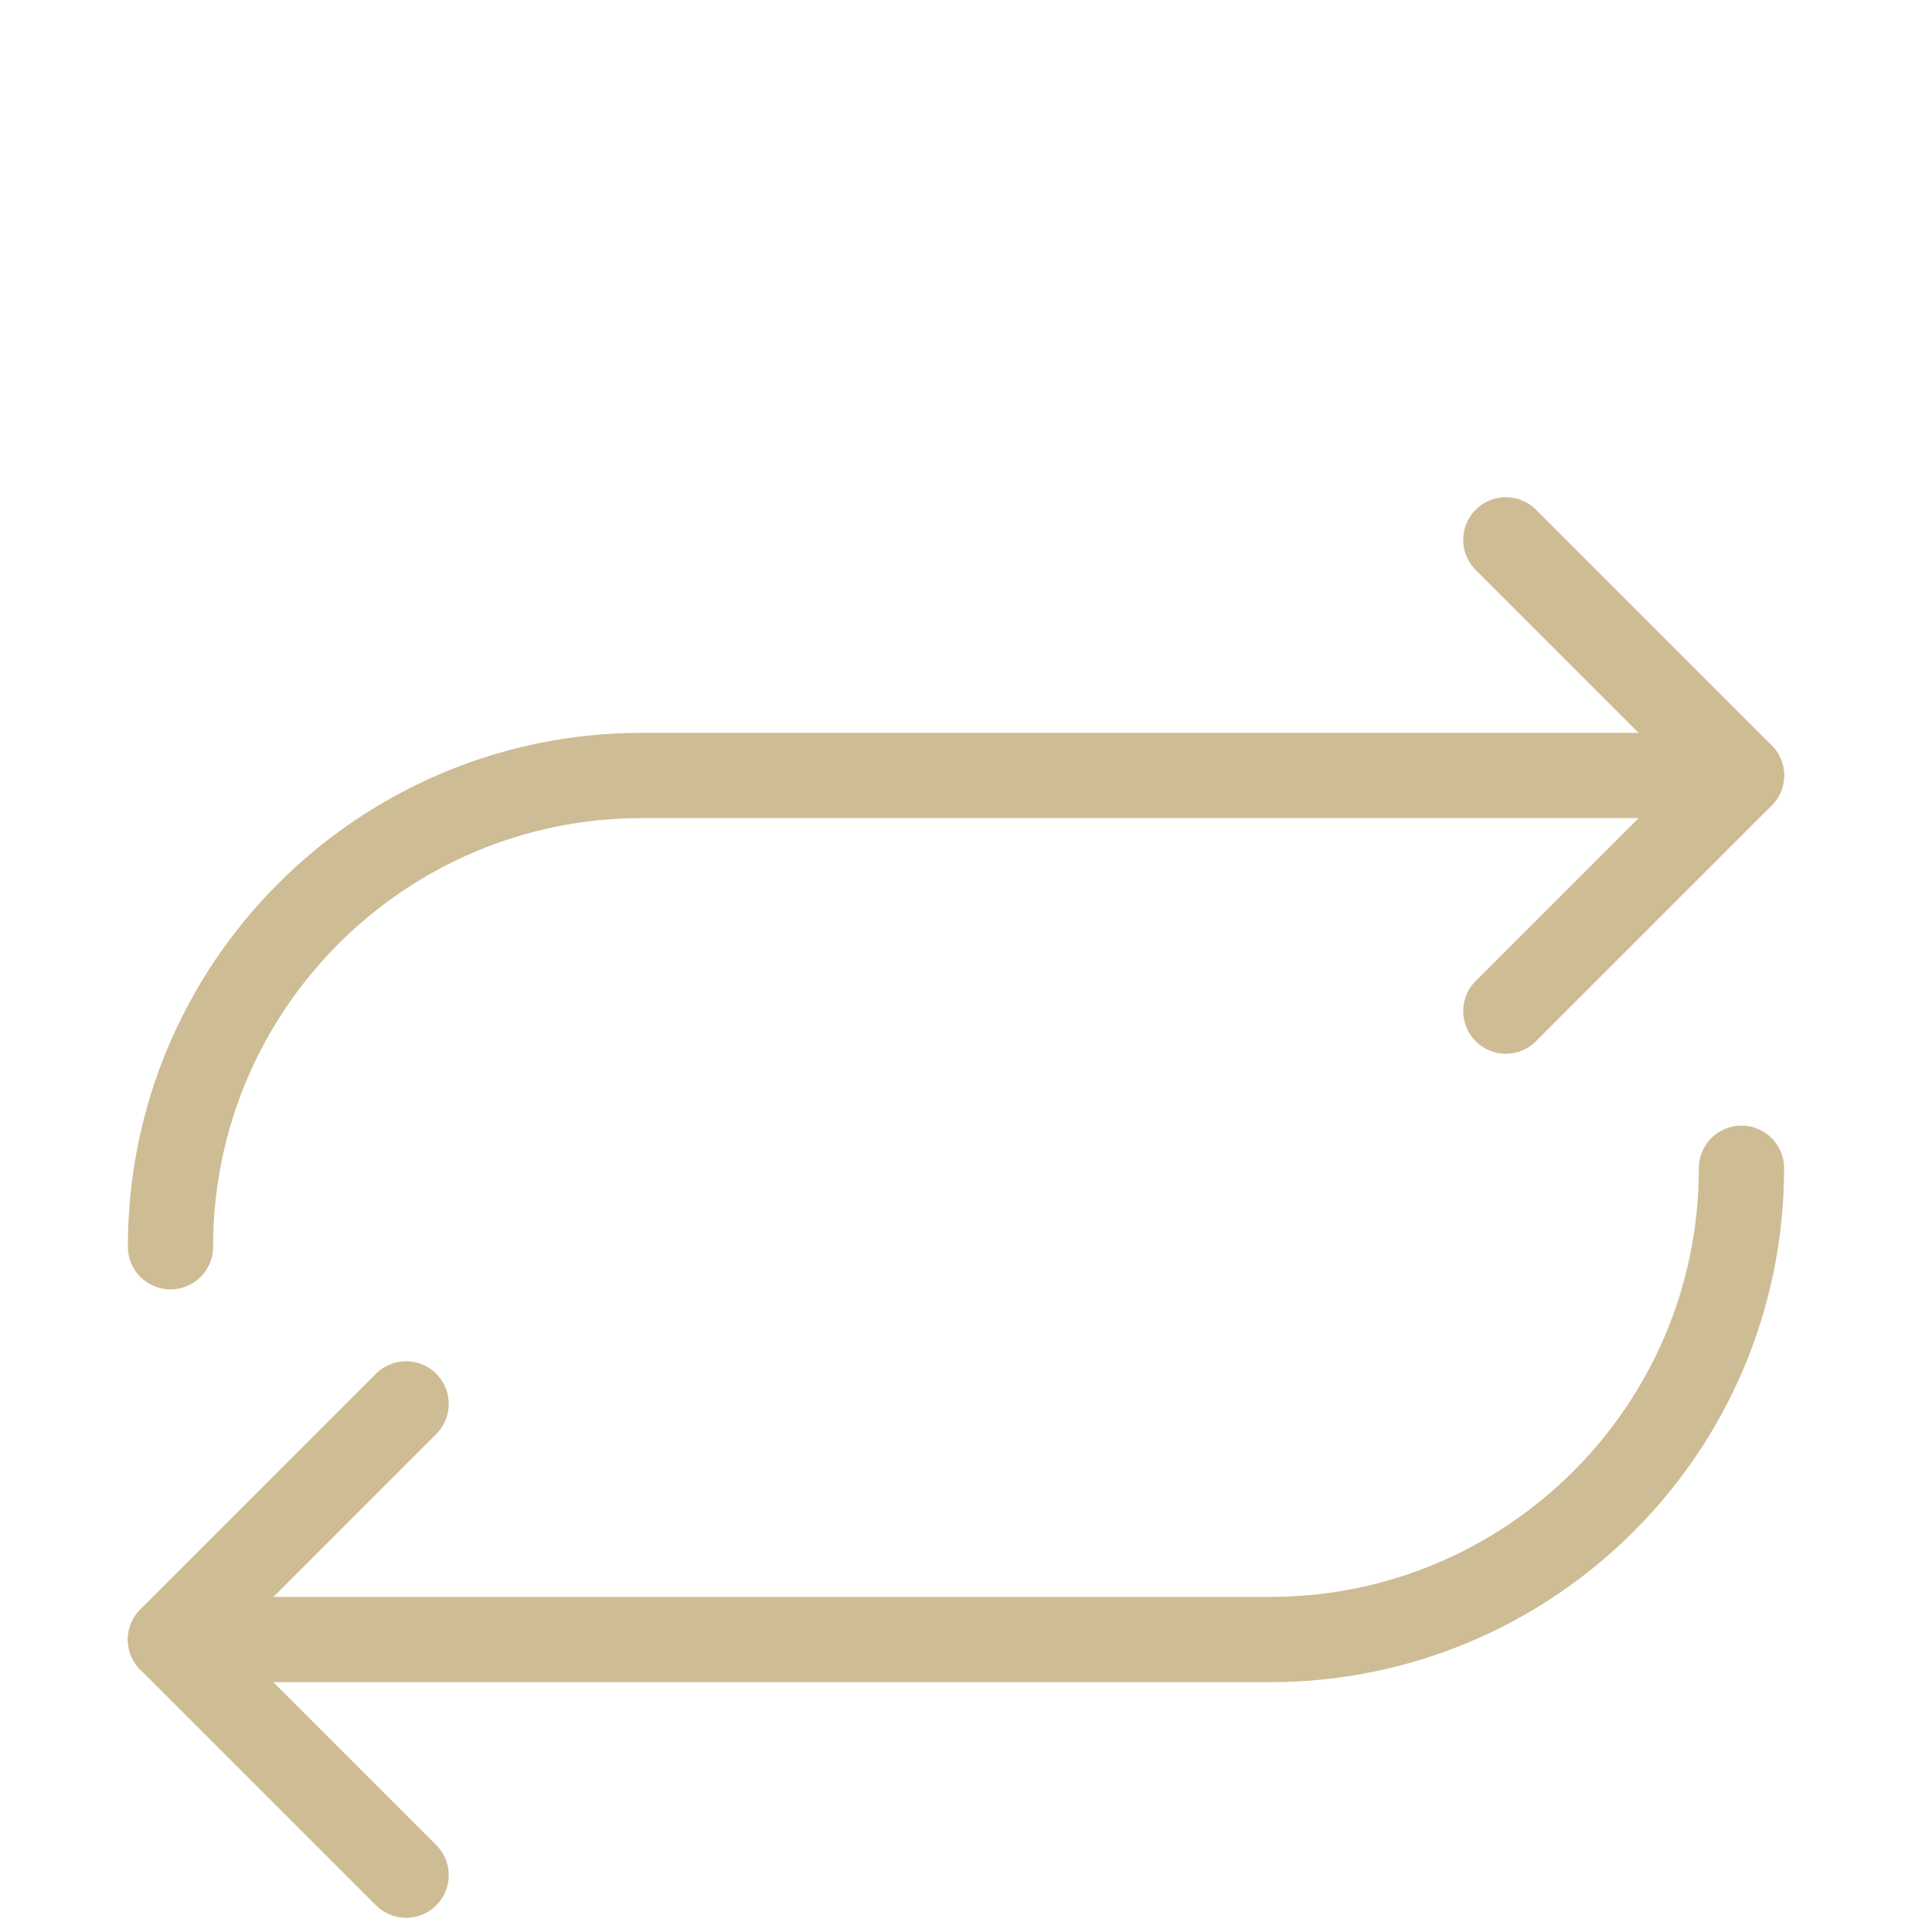
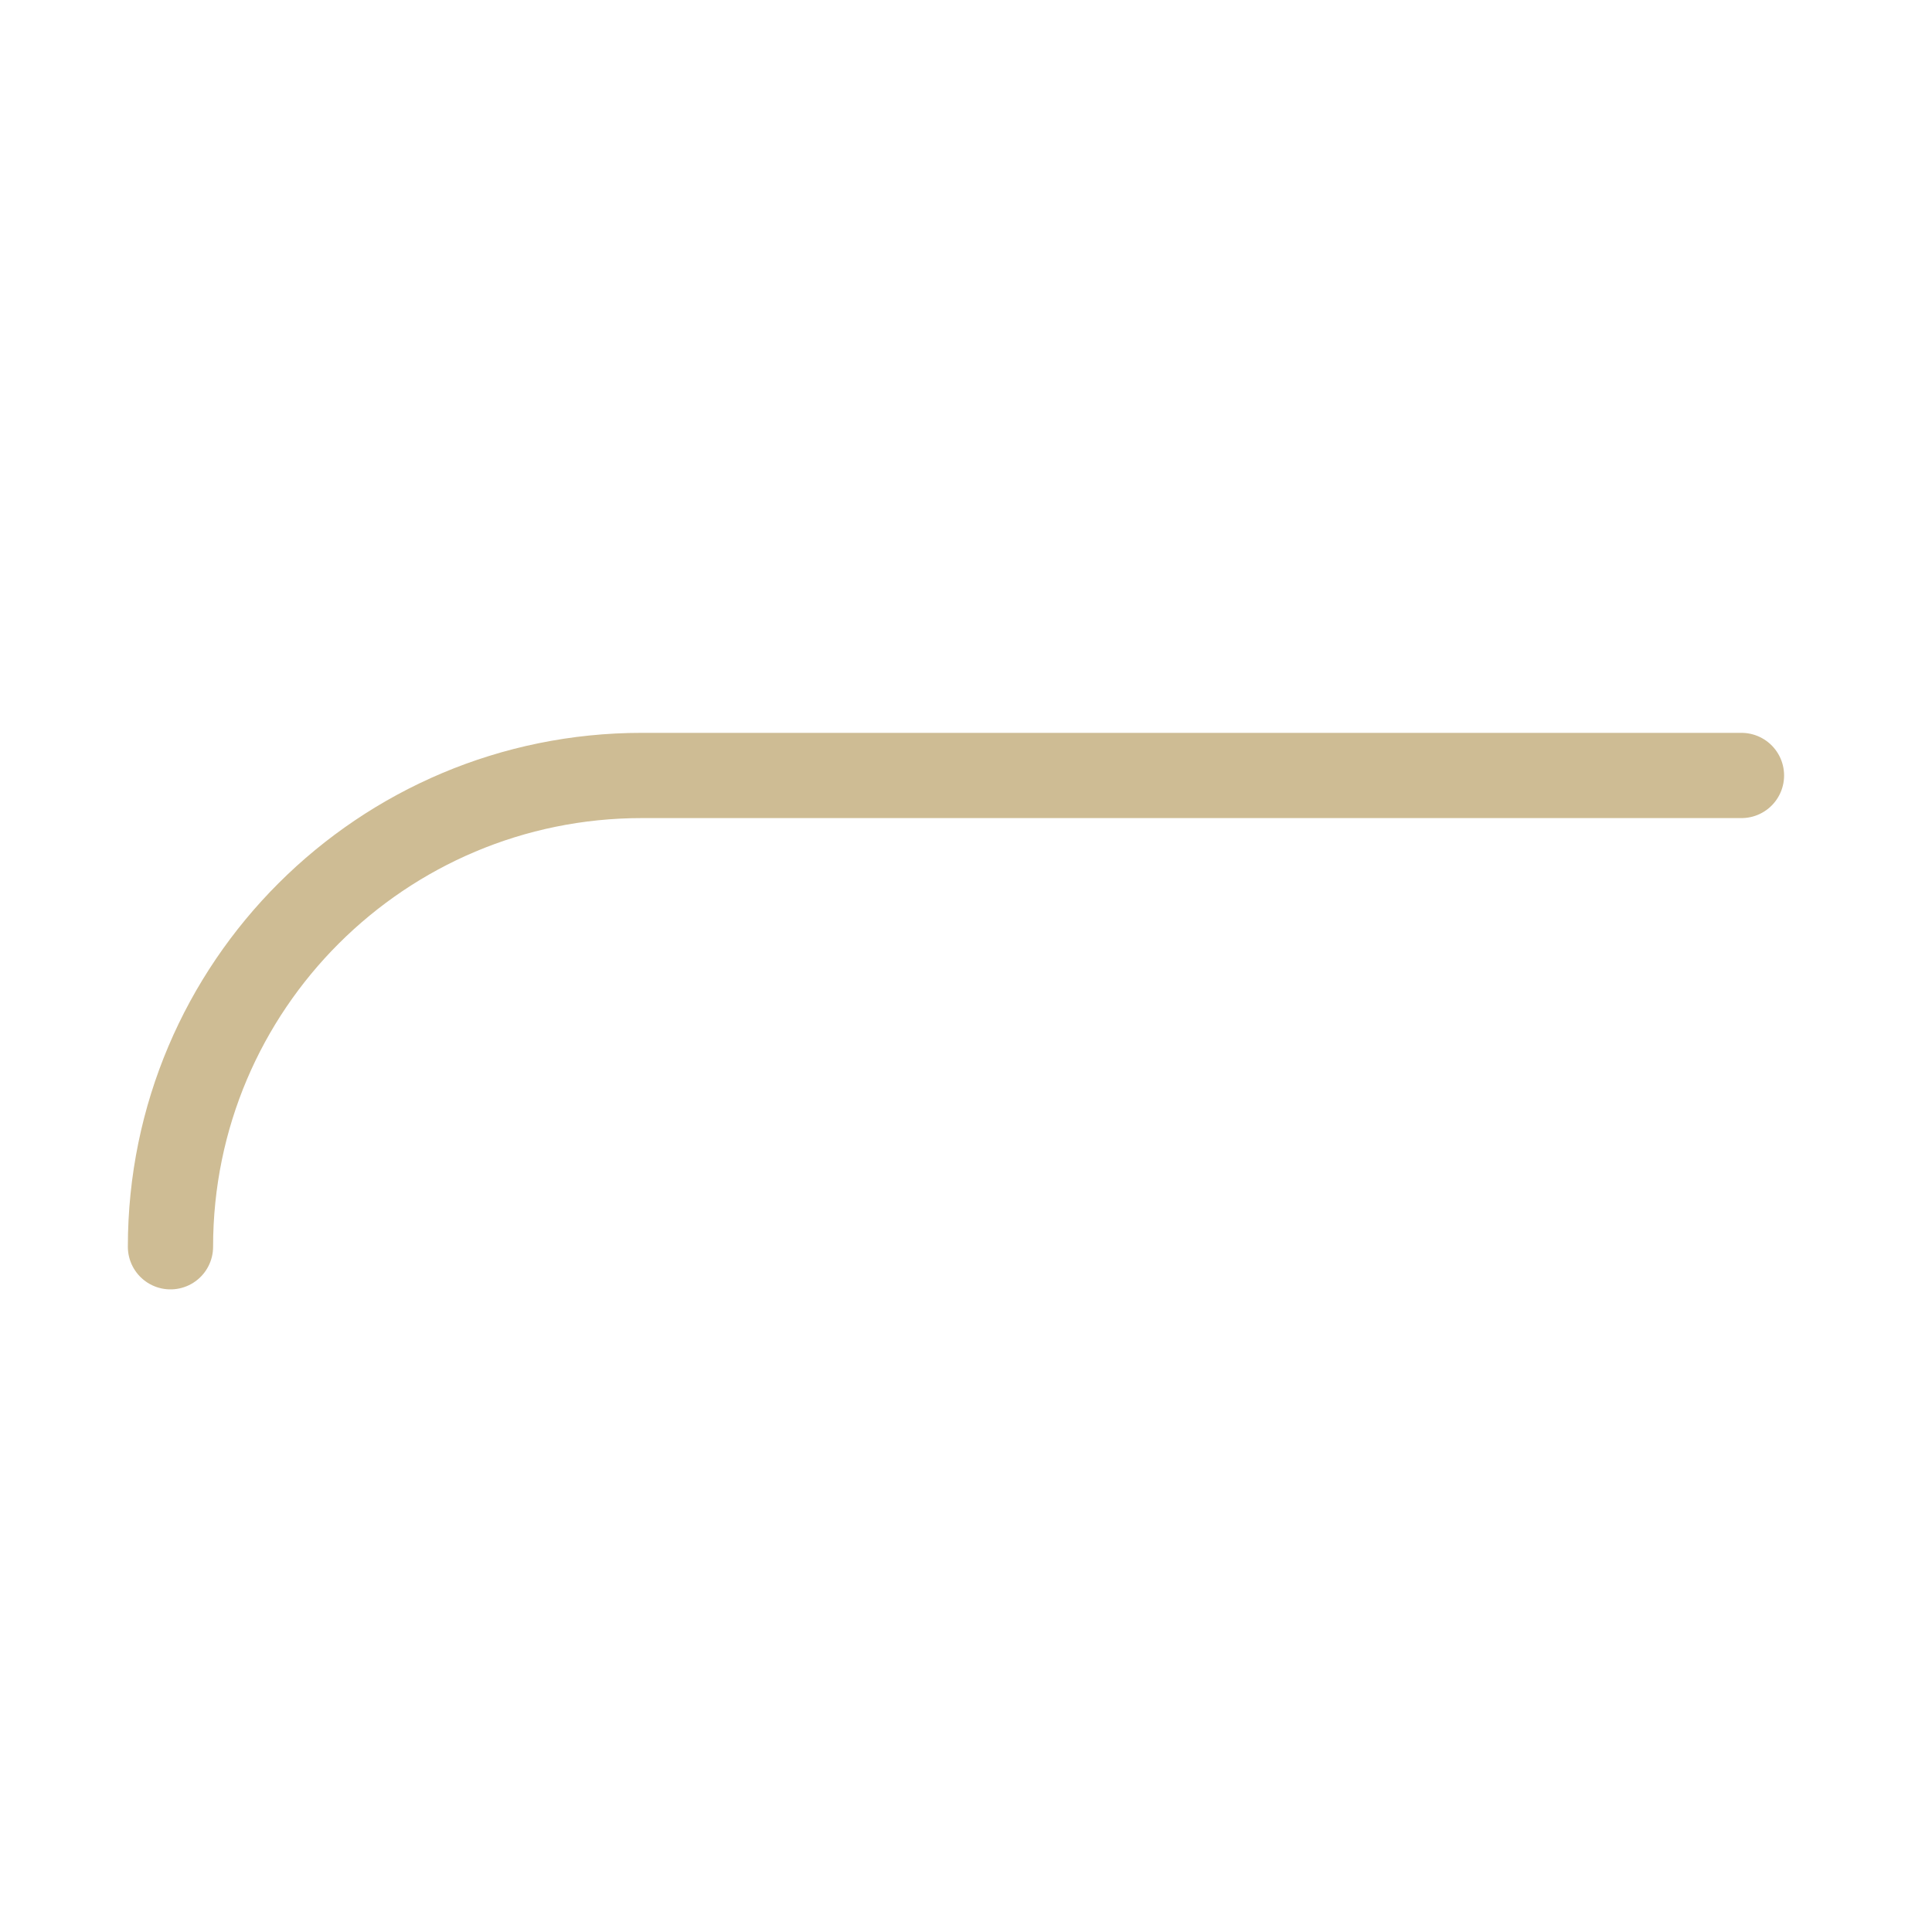
<svg xmlns="http://www.w3.org/2000/svg" width="68" height="68" viewBox="0 0 68 68" fill="none">
  <path d="M6 43.882C6 34.69 13.46 27.294 22.588 27.294H61.294" stroke="#CEBC94" stroke-width="3" stroke-linecap="round" stroke-linejoin="round" />
-   <path d="M53 19L61.294 27.294L53 35.588" stroke="#CEBC94" stroke-width="3" stroke-linecap="round" stroke-linejoin="round" />
-   <path d="M61.294 41.118C61.294 50.31 53.835 57.706 44.706 57.706H6" stroke="#CEBC94" stroke-width="3" stroke-linecap="round" stroke-linejoin="round" />
-   <path d="M14.294 66L6 57.706L14.294 49.412" stroke="#CEBC94" stroke-width="3" stroke-linecap="round" stroke-linejoin="round" />
</svg>